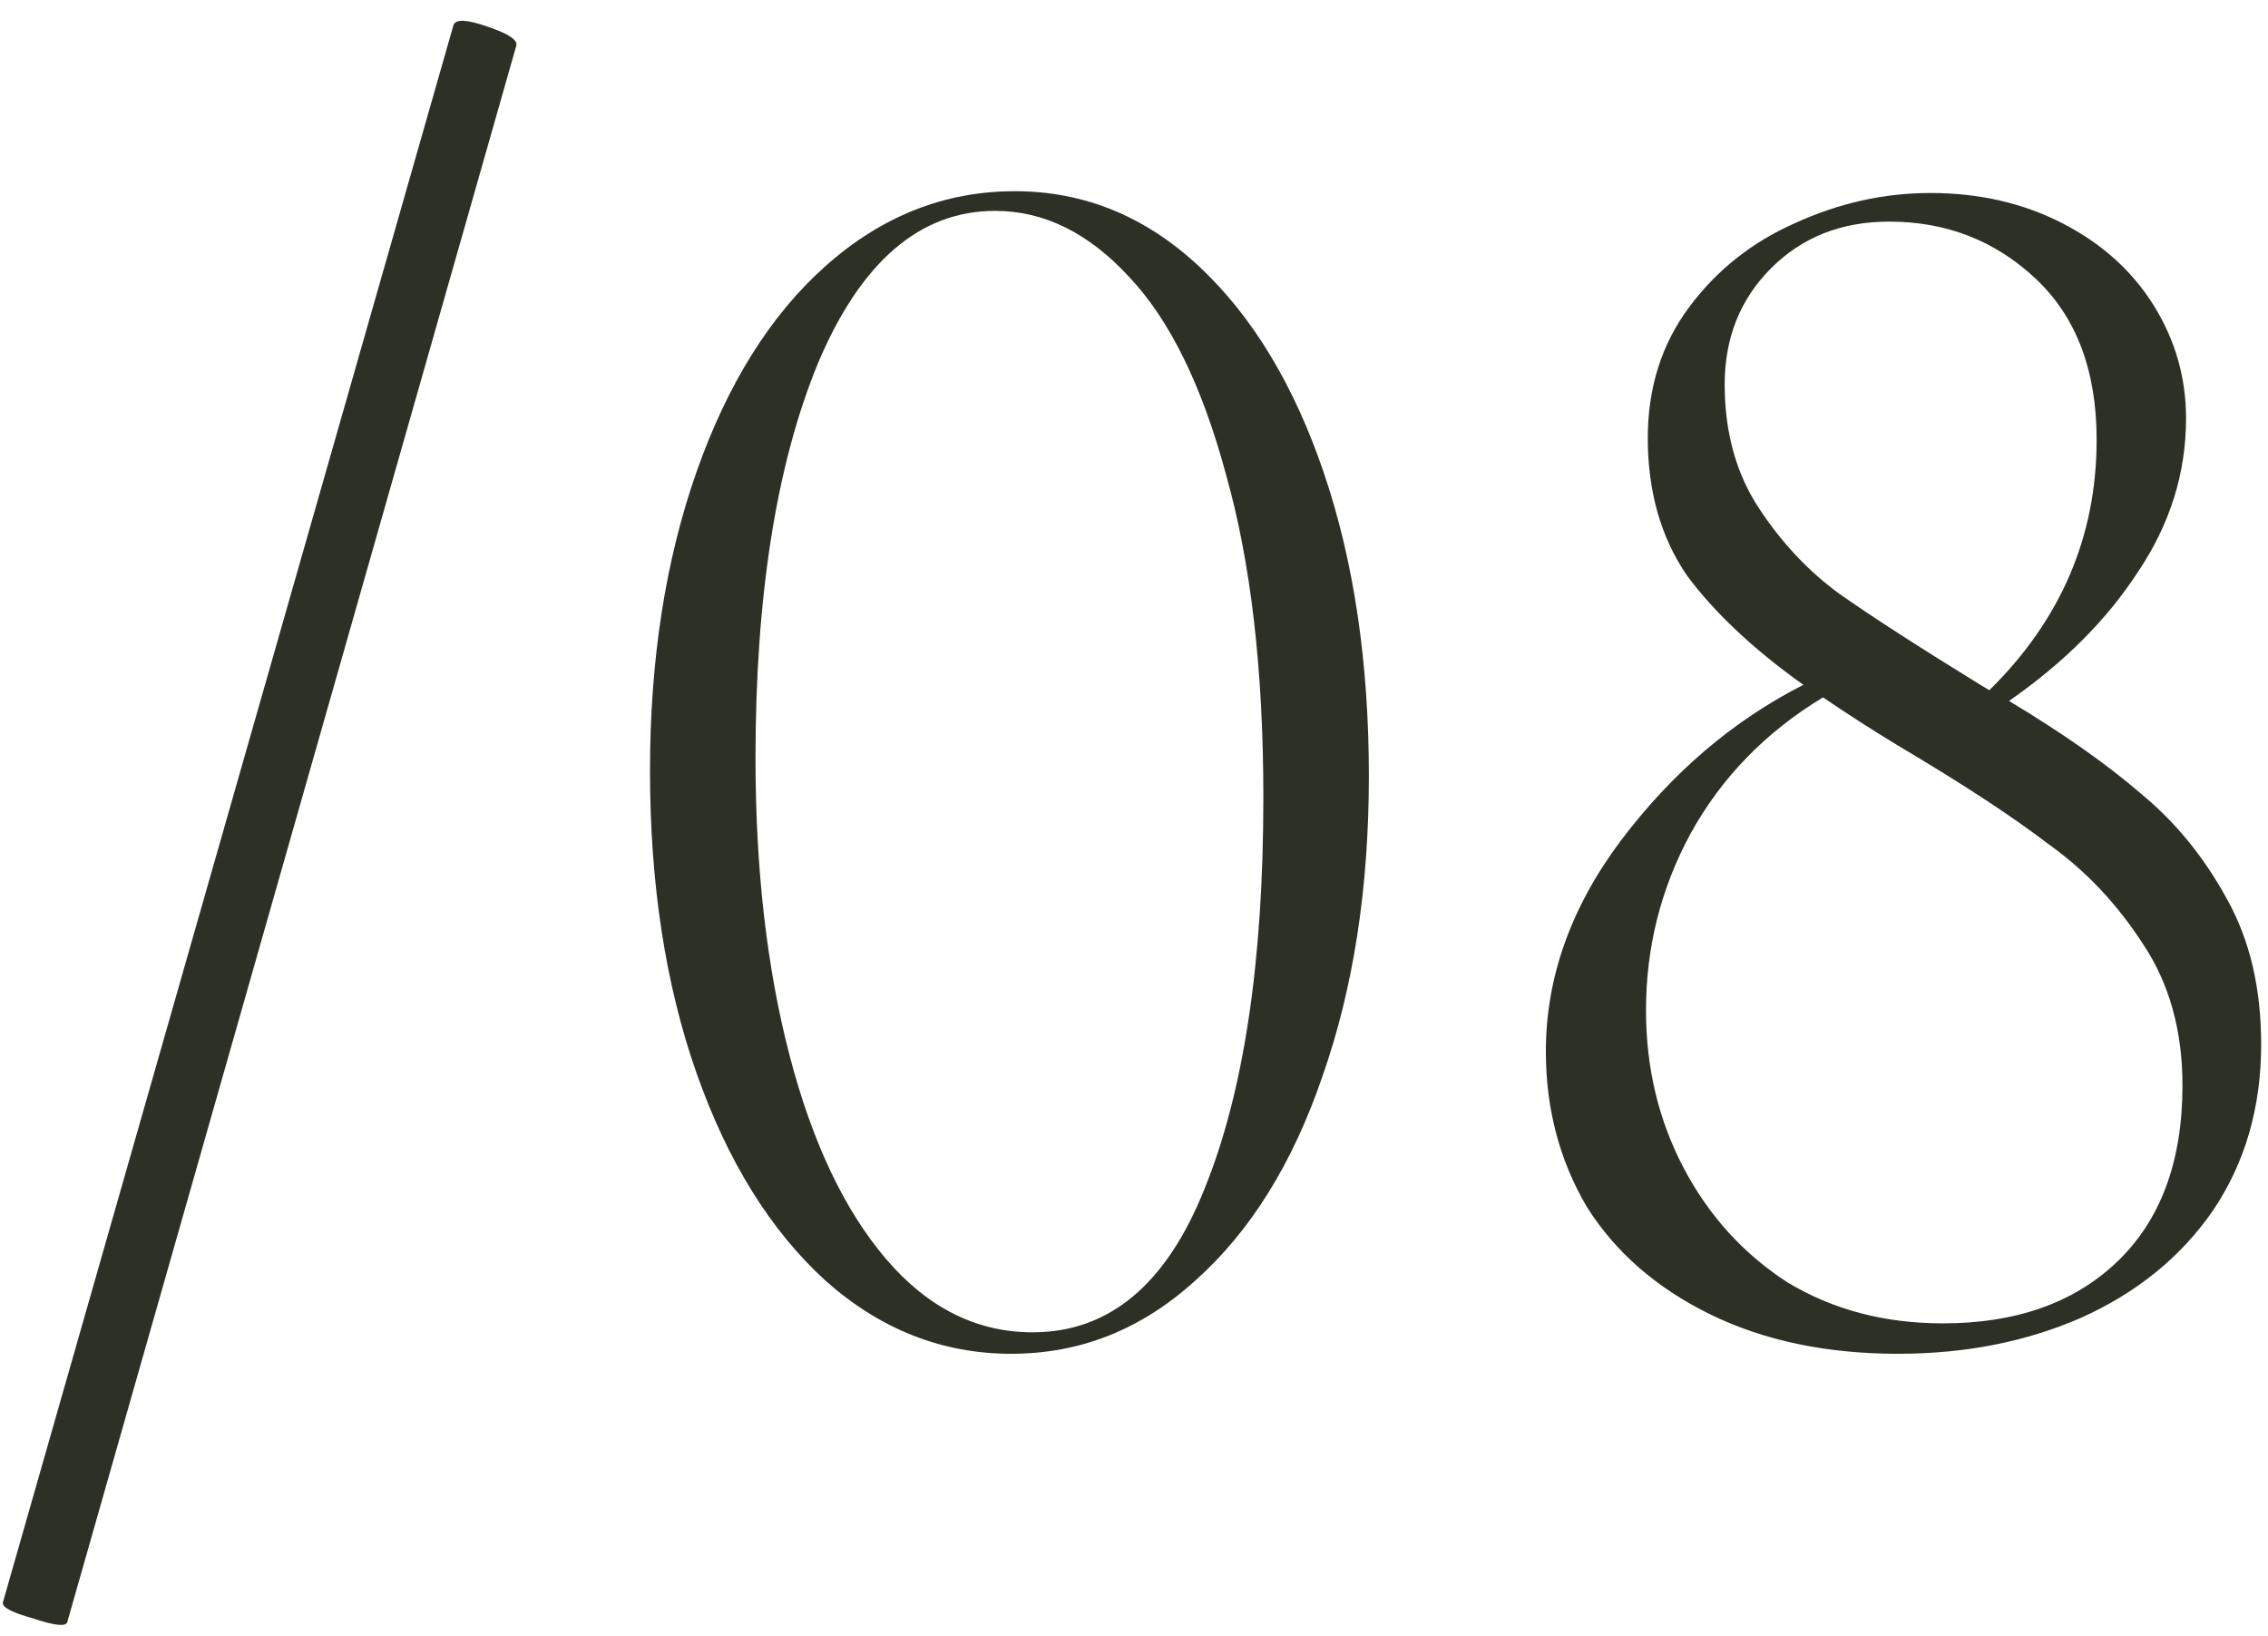
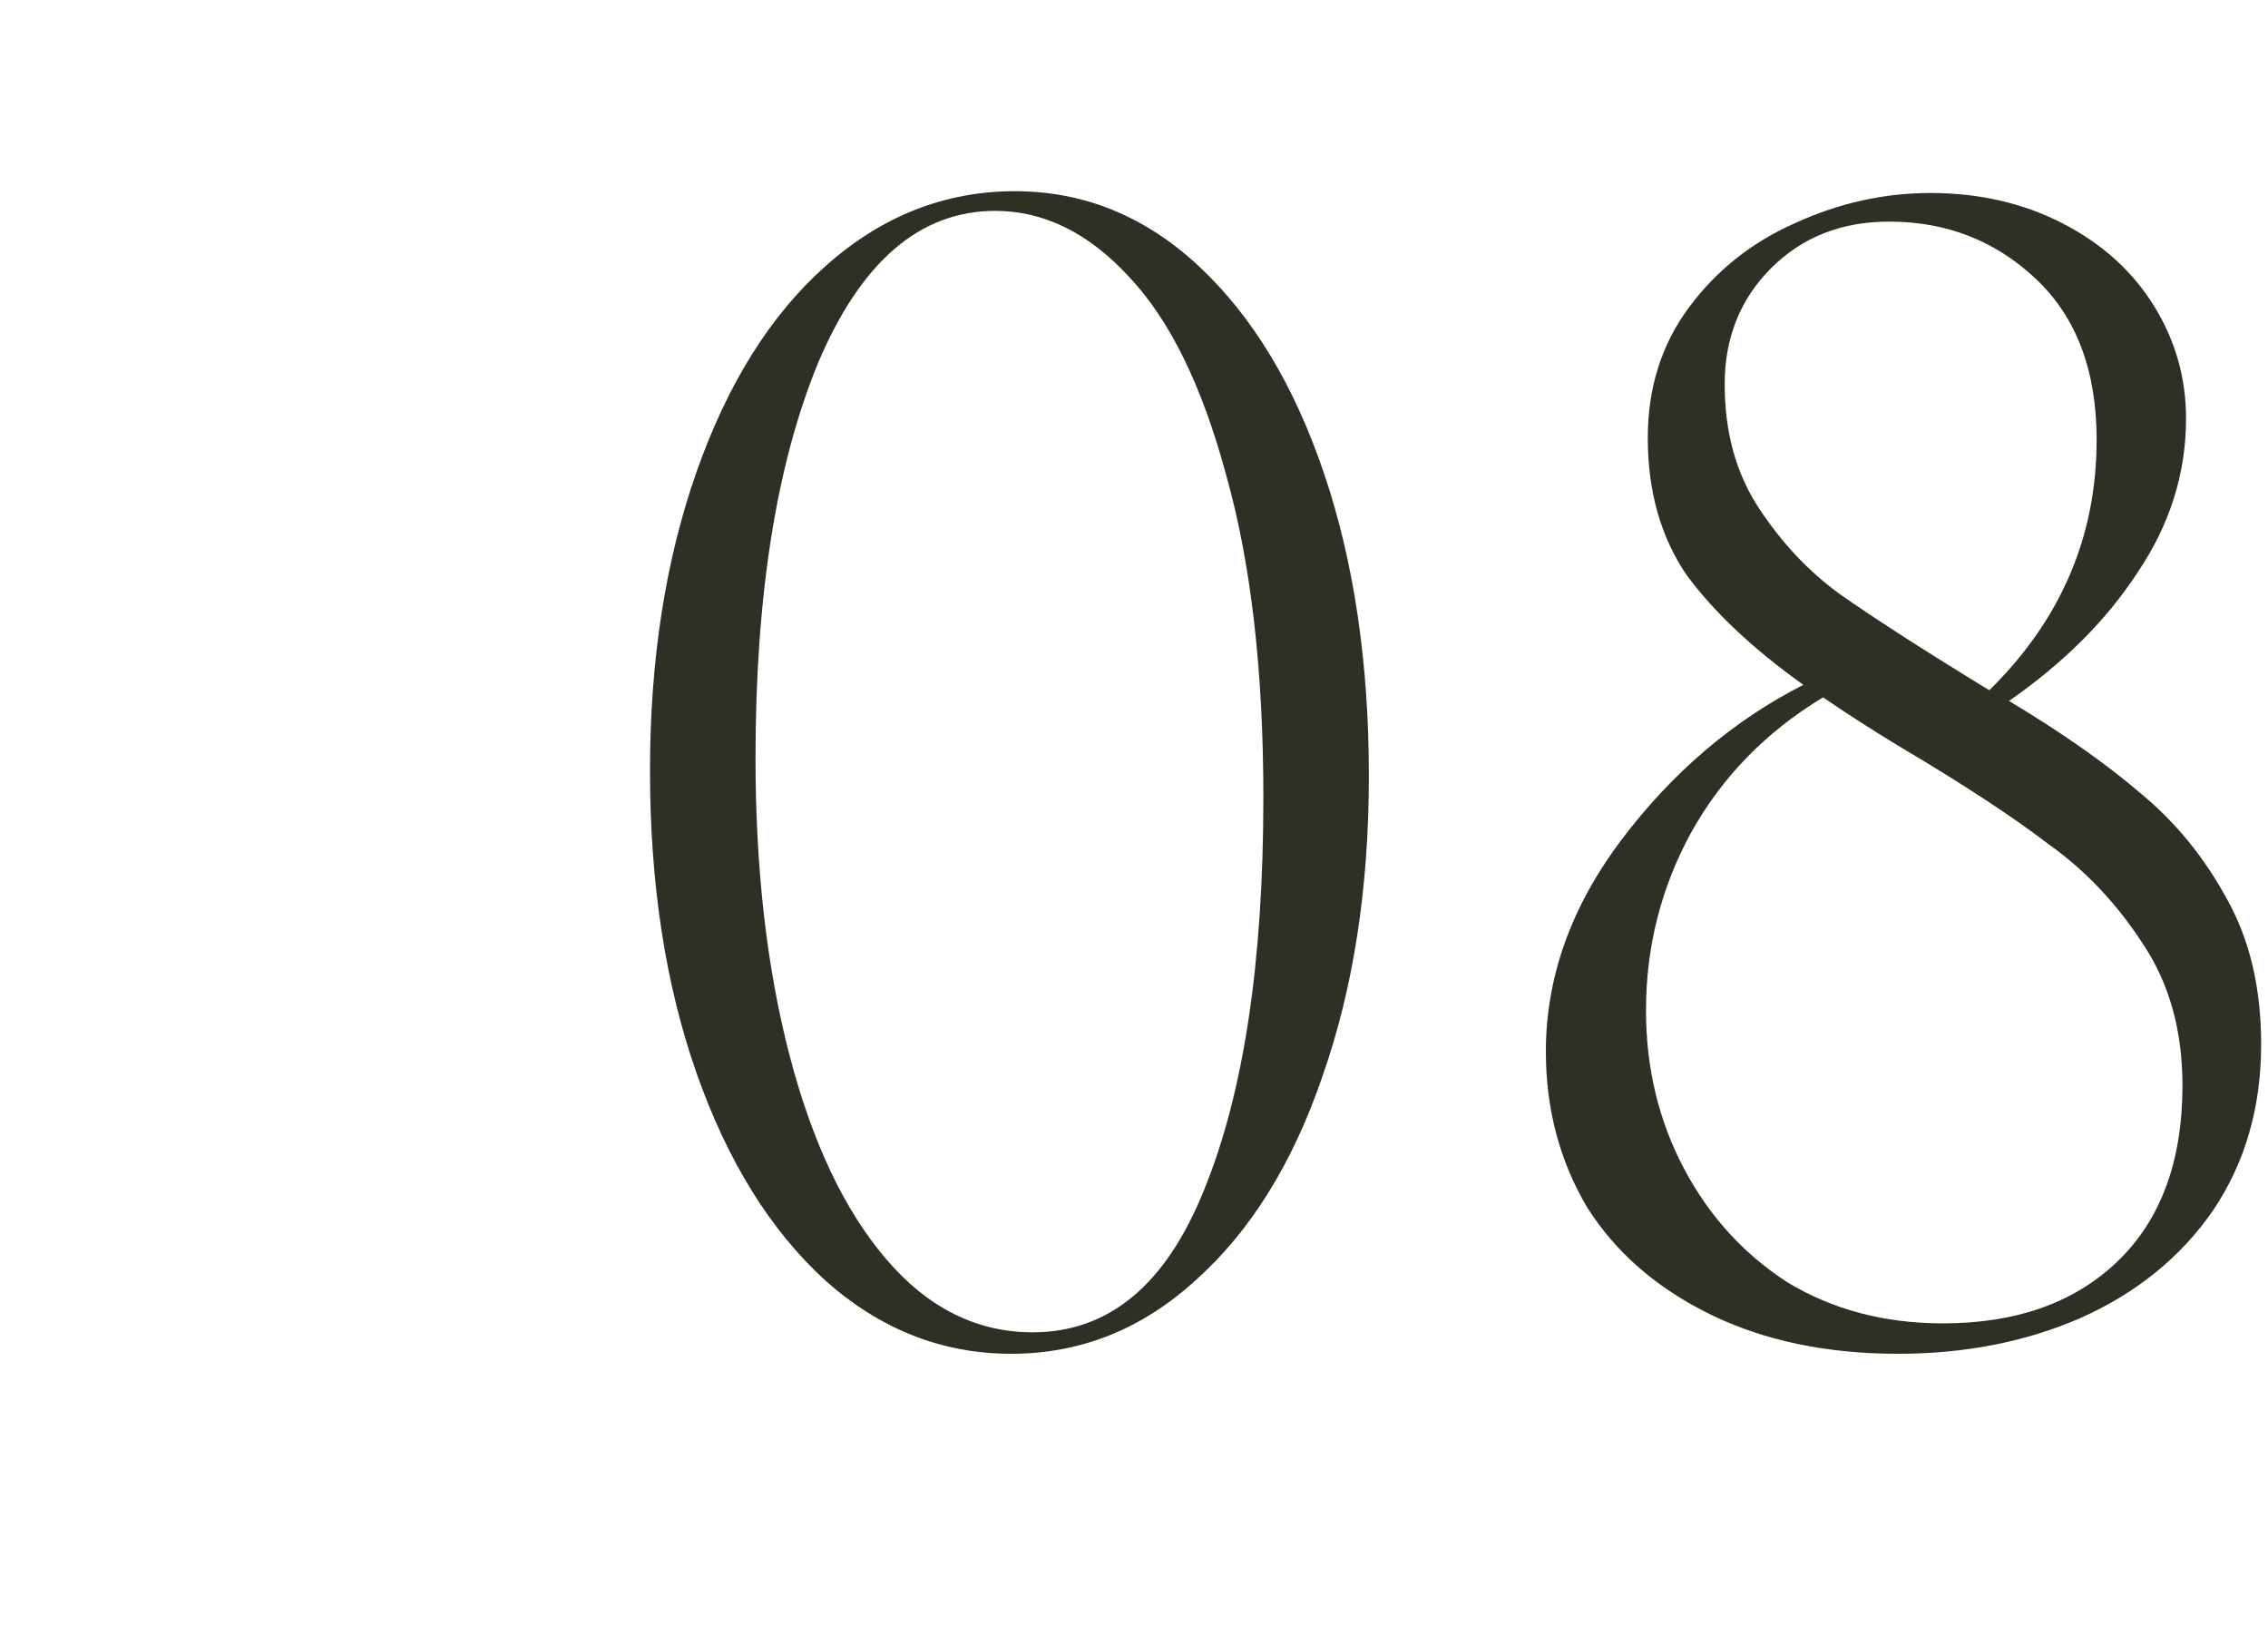
<svg xmlns="http://www.w3.org/2000/svg" width="104" height="75" viewBox="0 0 104 75" fill="none">
-   <path d="M3.085 74.366C3.031 74.585 2.511 74.53 1.527 74.202C0.543 73.929 0.079 73.683 0.133 73.464L20.797 1.14C20.907 0.867 21.426 0.894 22.355 1.222C23.339 1.55 23.777 1.851 23.667 2.124L3.085 74.366Z" fill="#2C3025" />
  <path d="M46.37 62.066C43.2 62.066 40.357 60.945 37.842 58.704C35.328 56.408 33.36 53.237 31.938 49.192C30.517 45.147 29.806 40.527 29.806 35.334C29.806 30.25 30.517 25.685 31.938 21.64C33.36 17.595 35.328 14.451 37.842 12.21C40.412 9.914 43.309 8.766 46.534 8.766C49.705 8.766 52.52 9.914 54.98 12.21C57.44 14.506 59.354 17.677 60.72 21.722C62.087 25.767 62.77 30.387 62.77 35.58C62.77 40.719 62.06 45.311 60.638 49.356C59.272 53.347 57.331 56.463 54.816 58.704C52.356 60.945 49.541 62.066 46.37 62.066ZM47.354 61.082C50.853 61.082 53.477 58.895 55.226 54.522C57.03 50.094 57.932 44.108 57.932 36.564C57.932 30.715 57.358 25.767 56.21 21.722C55.117 17.677 53.641 14.67 51.782 12.702C49.924 10.679 47.874 9.668 45.632 9.668C42.188 9.668 39.482 11.991 37.514 16.638C35.601 21.285 34.644 27.325 34.644 34.76C34.644 39.844 35.164 44.381 36.202 48.372C37.241 52.363 38.717 55.479 40.63 57.72C42.544 59.961 44.785 61.082 47.354 61.082Z" fill="#2C3025" />
  <path d="M92.124 32.136C94.584 33.612 96.607 35.033 98.192 36.4C99.778 37.712 101.09 39.325 102.128 41.238C103.167 43.097 103.686 45.311 103.686 47.88C103.686 50.777 102.948 53.319 101.472 55.506C99.996 57.638 97.974 59.278 95.404 60.426C92.89 61.519 90.102 62.066 87.04 62.066C83.76 62.066 80.89 61.465 78.43 60.262C75.97 59.059 74.084 57.419 72.772 55.342C71.515 53.21 70.886 50.832 70.886 48.208C70.886 44.819 72.034 41.593 74.33 38.532C76.681 35.416 79.469 33.038 82.694 31.398C80.398 29.758 78.622 28.091 77.364 26.396C76.162 24.647 75.56 22.542 75.56 20.082C75.56 17.786 76.189 15.791 77.446 14.096C78.704 12.401 80.316 11.117 82.284 10.242C84.307 9.313 86.384 8.848 88.516 8.848C90.758 8.848 92.78 9.313 94.584 10.242C96.388 11.171 97.782 12.429 98.766 14.014C99.75 15.599 100.242 17.321 100.242 19.18C100.242 21.695 99.504 24.045 98.028 26.232C96.607 28.419 94.639 30.387 92.124 32.136ZM79.086 17.622C79.086 19.809 79.606 21.695 80.644 23.28C81.683 24.865 82.913 26.177 84.334 27.216C85.81 28.255 87.97 29.649 90.812 31.398L91.222 31.644C94.502 28.419 96.142 24.592 96.142 20.164C96.142 16.993 95.213 14.533 93.354 12.784C91.496 11.035 89.254 10.16 86.63 10.16C84.444 10.16 82.64 10.871 81.218 12.292C79.797 13.713 79.086 15.49 79.086 17.622ZM89.09 60.672C92.425 60.672 95.076 59.743 97.044 57.884C99.067 55.971 100.078 53.265 100.078 49.766C100.078 47.251 99.477 45.092 98.274 43.288C97.072 41.429 95.623 39.899 93.928 38.696C92.288 37.439 89.992 35.935 87.04 34.186C85.783 33.421 84.635 32.683 83.596 31.972C80.972 33.557 78.95 35.635 77.528 38.204C76.162 40.719 75.478 43.425 75.478 46.322C75.478 48.946 76.052 51.351 77.2 53.538C78.348 55.725 79.934 57.474 81.956 58.786C84.034 60.043 86.412 60.672 89.09 60.672Z" fill="#2C3025" />
</svg>